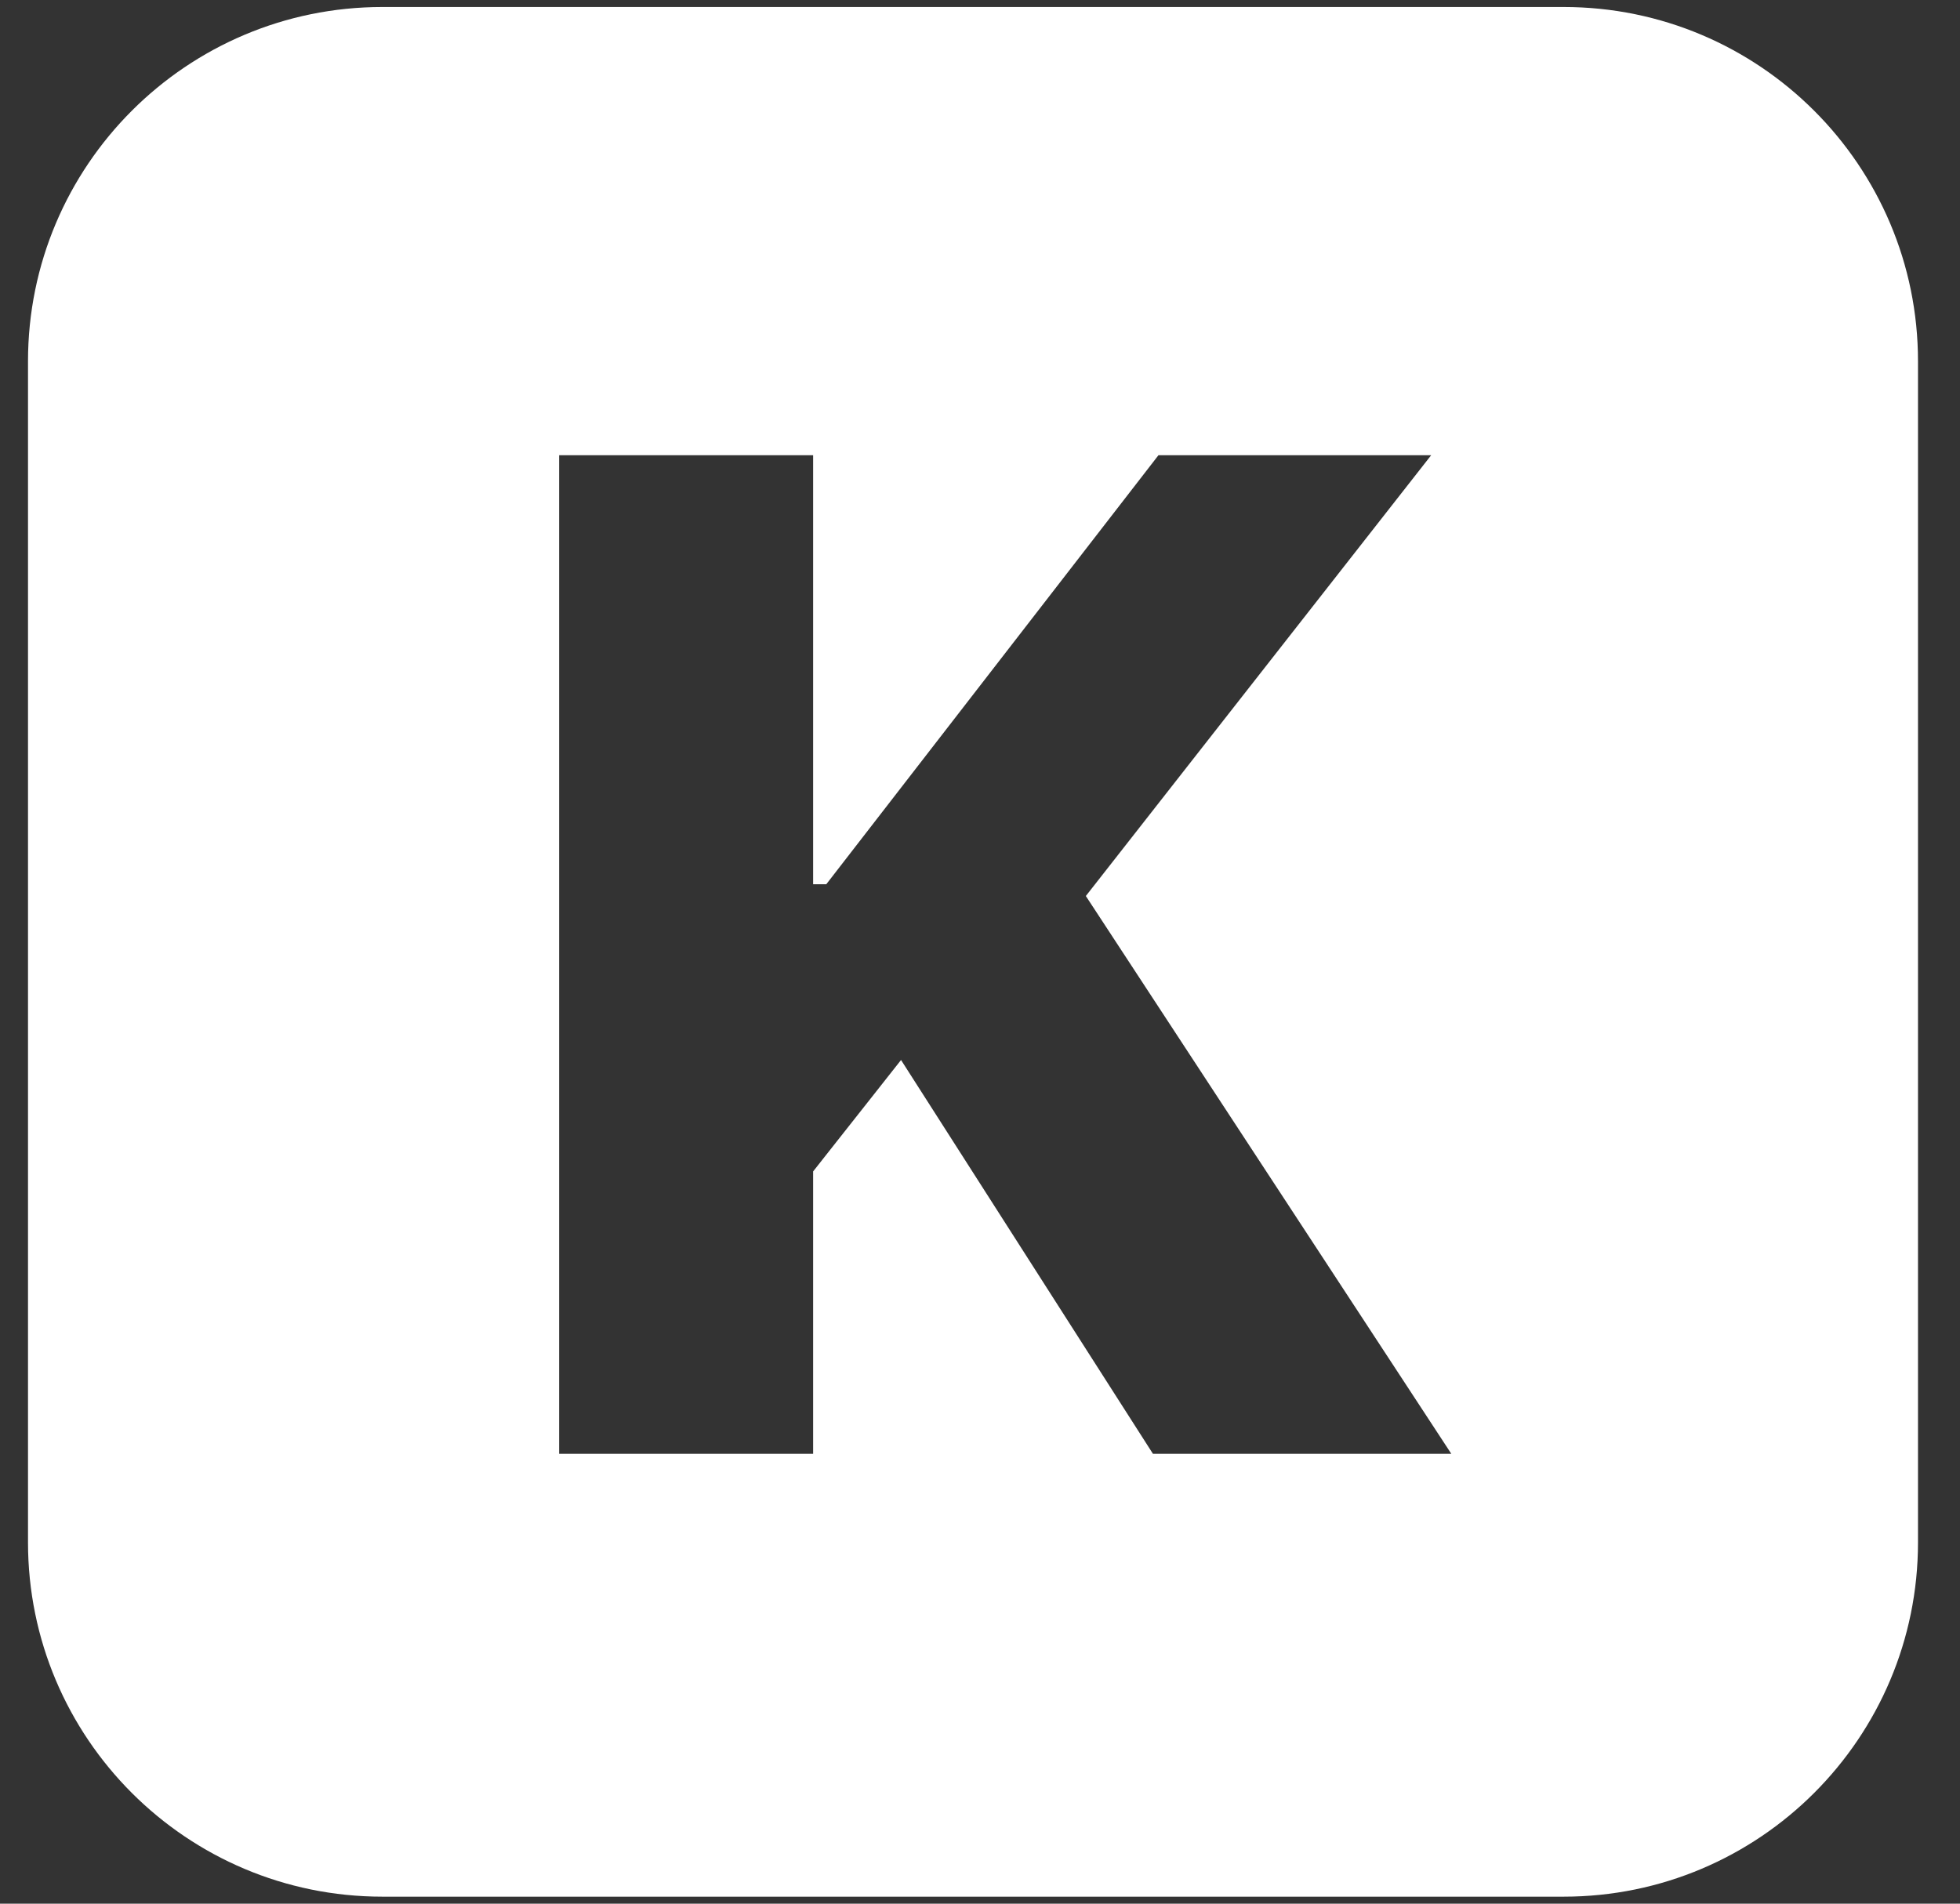
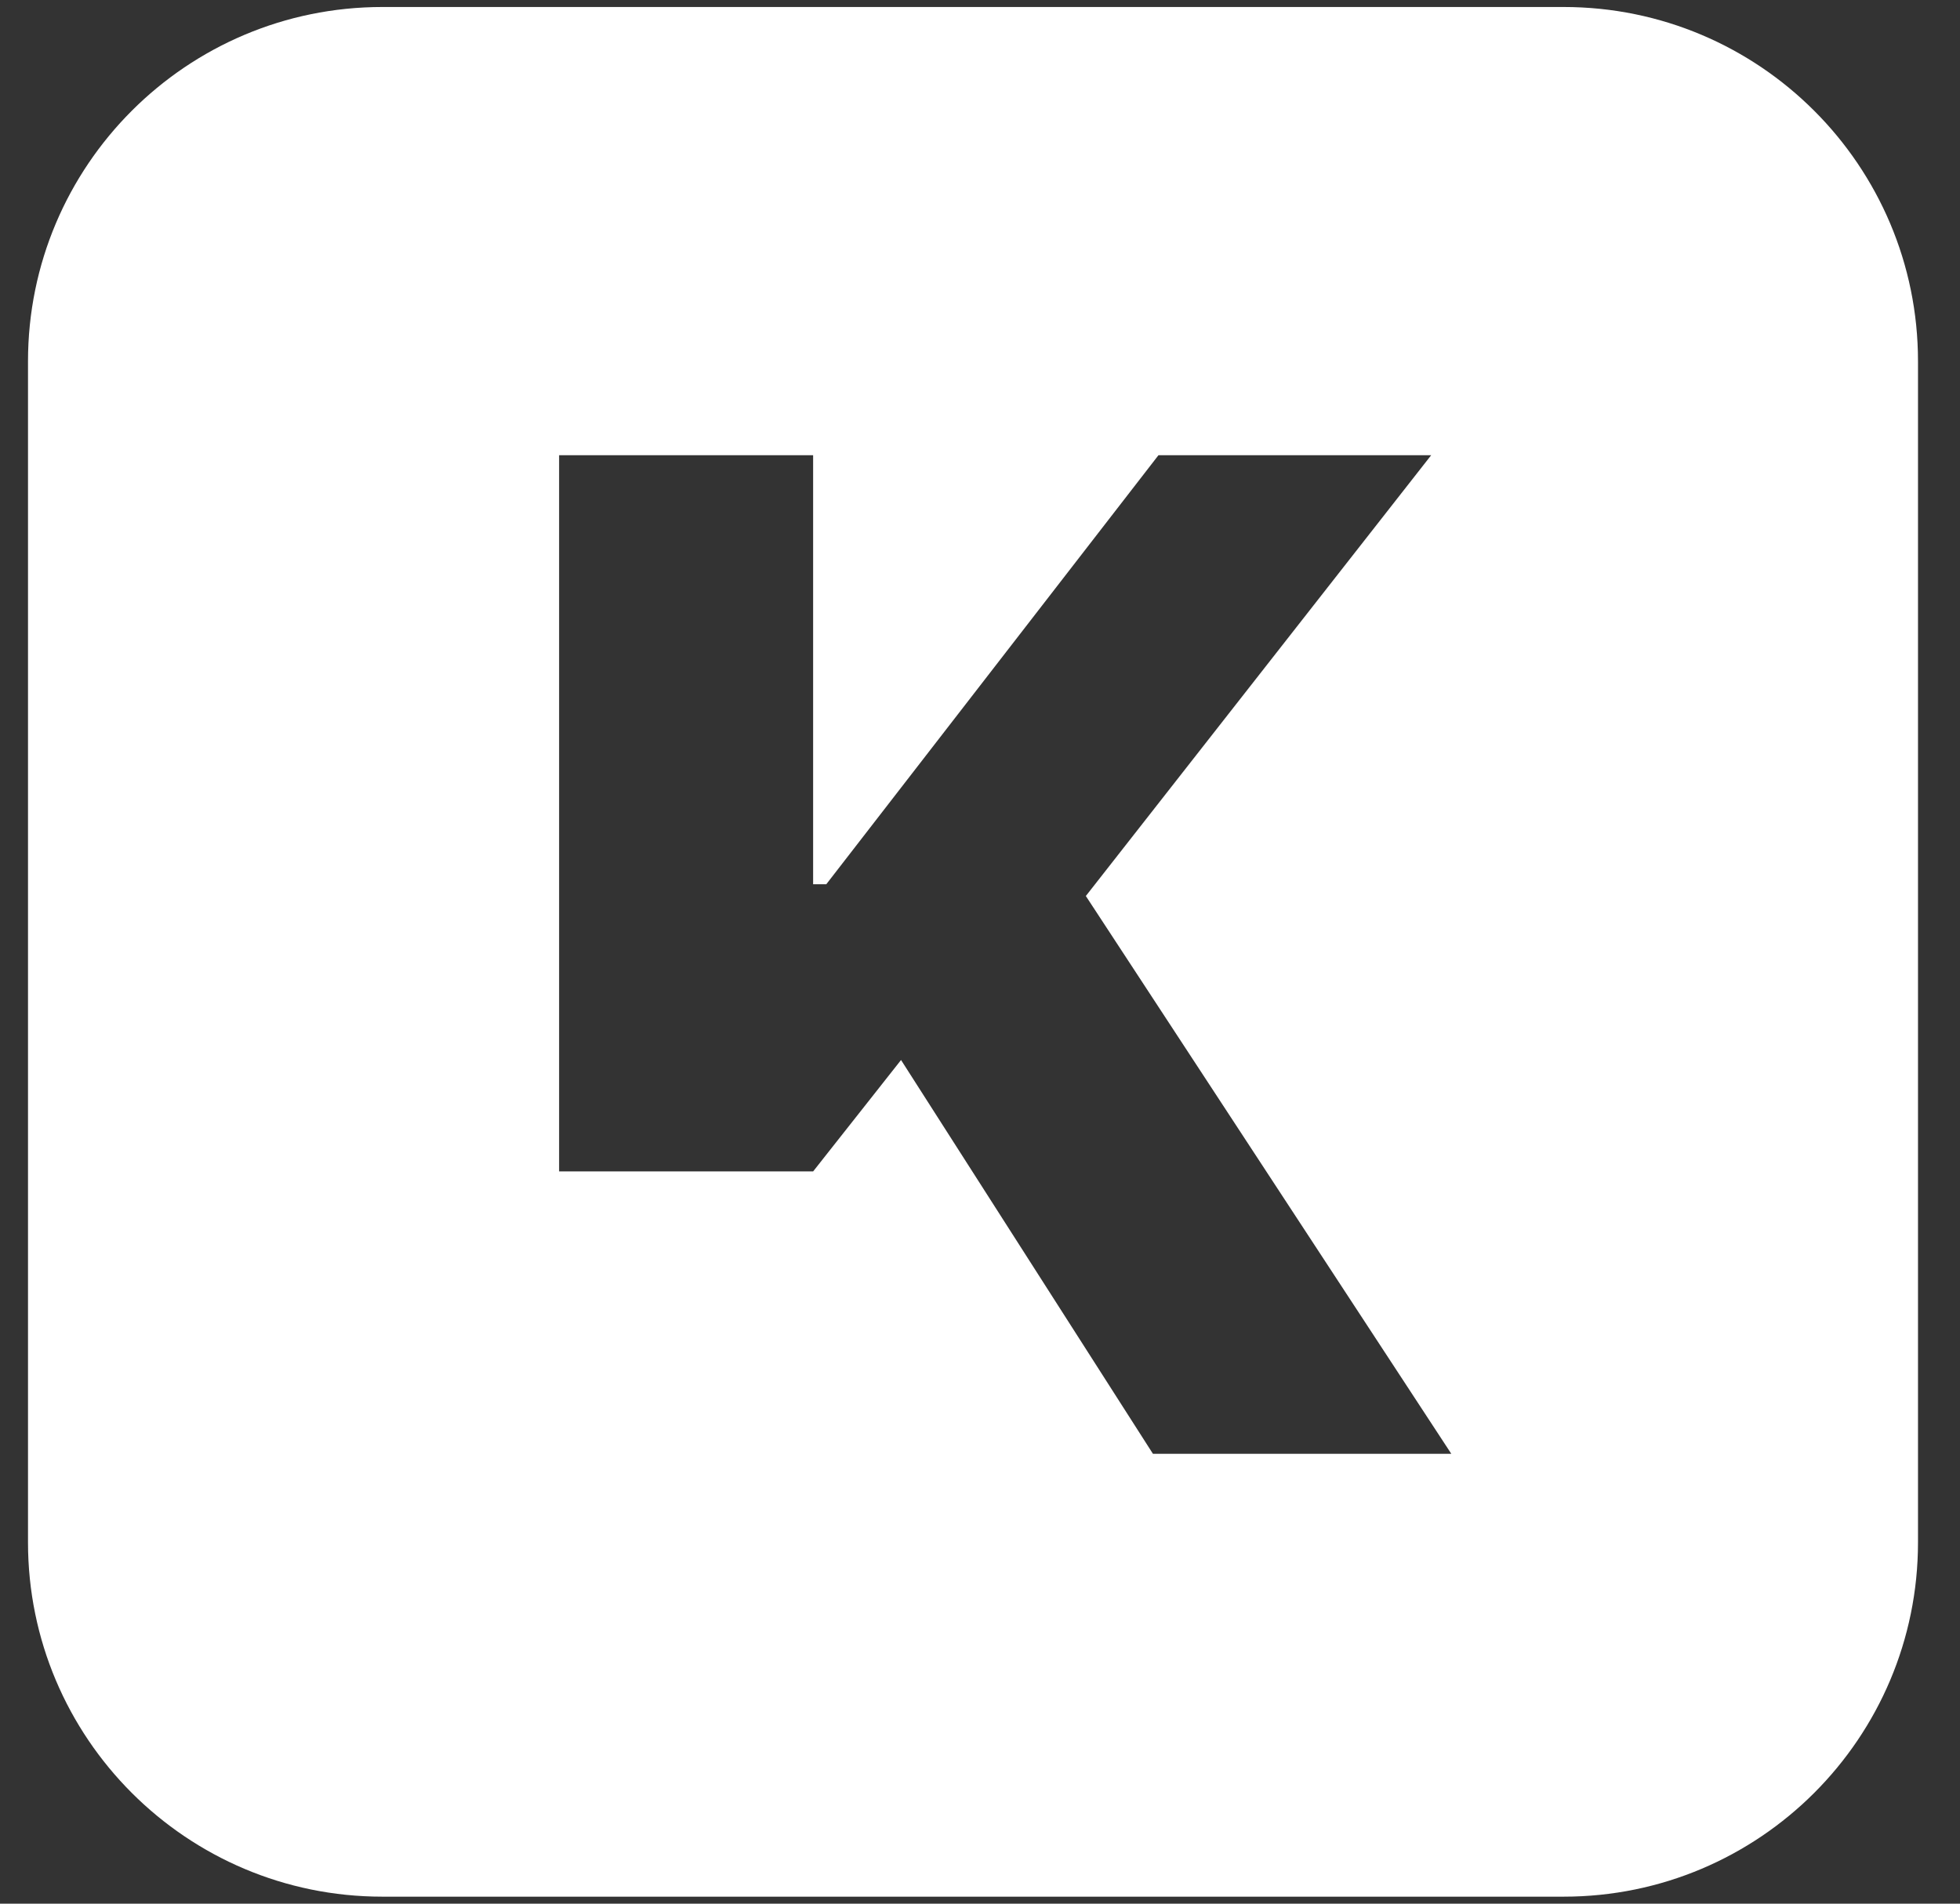
<svg xmlns="http://www.w3.org/2000/svg" width="35" height="34" viewBox="0 0 35 34" fill="none">
  <rect x="0" y="0" width="35" height="34" fill="#333333" stroke="none" />
-   <path fill-rule="evenodd" clip-rule="evenodd" d="M6.828 0.125C3.333 0.125 0.5 2.958 0.5 6.453V27.547C0.5 31.042 3.333 33.875 6.828 33.875H27.922C31.417 33.875 34.25 31.042 34.25 27.547V6.453C34.25 2.958 31.417 0.125 27.922 0.125H6.828ZM14.52 20.922V25.965H9.984V8.13H14.52V15.793H14.755L20.687 8.13H25.557L19.39 16.003L25.916 25.965H20.588L16.09 18.932L14.52 20.922Z" fill="white" />
+   <path fill-rule="evenodd" clip-rule="evenodd" d="M6.828 0.125C3.333 0.125 0.5 2.958 0.5 6.453V27.547C0.5 31.042 3.333 33.875 6.828 33.875H27.922C31.417 33.875 34.25 31.042 34.25 27.547V6.453C34.25 2.958 31.417 0.125 27.922 0.125H6.828ZM14.52 20.922H9.984V8.13H14.52V15.793H14.755L20.687 8.13H25.557L19.39 16.003L25.916 25.965H20.588L16.09 18.932L14.52 20.922Z" fill="white" />
</svg>